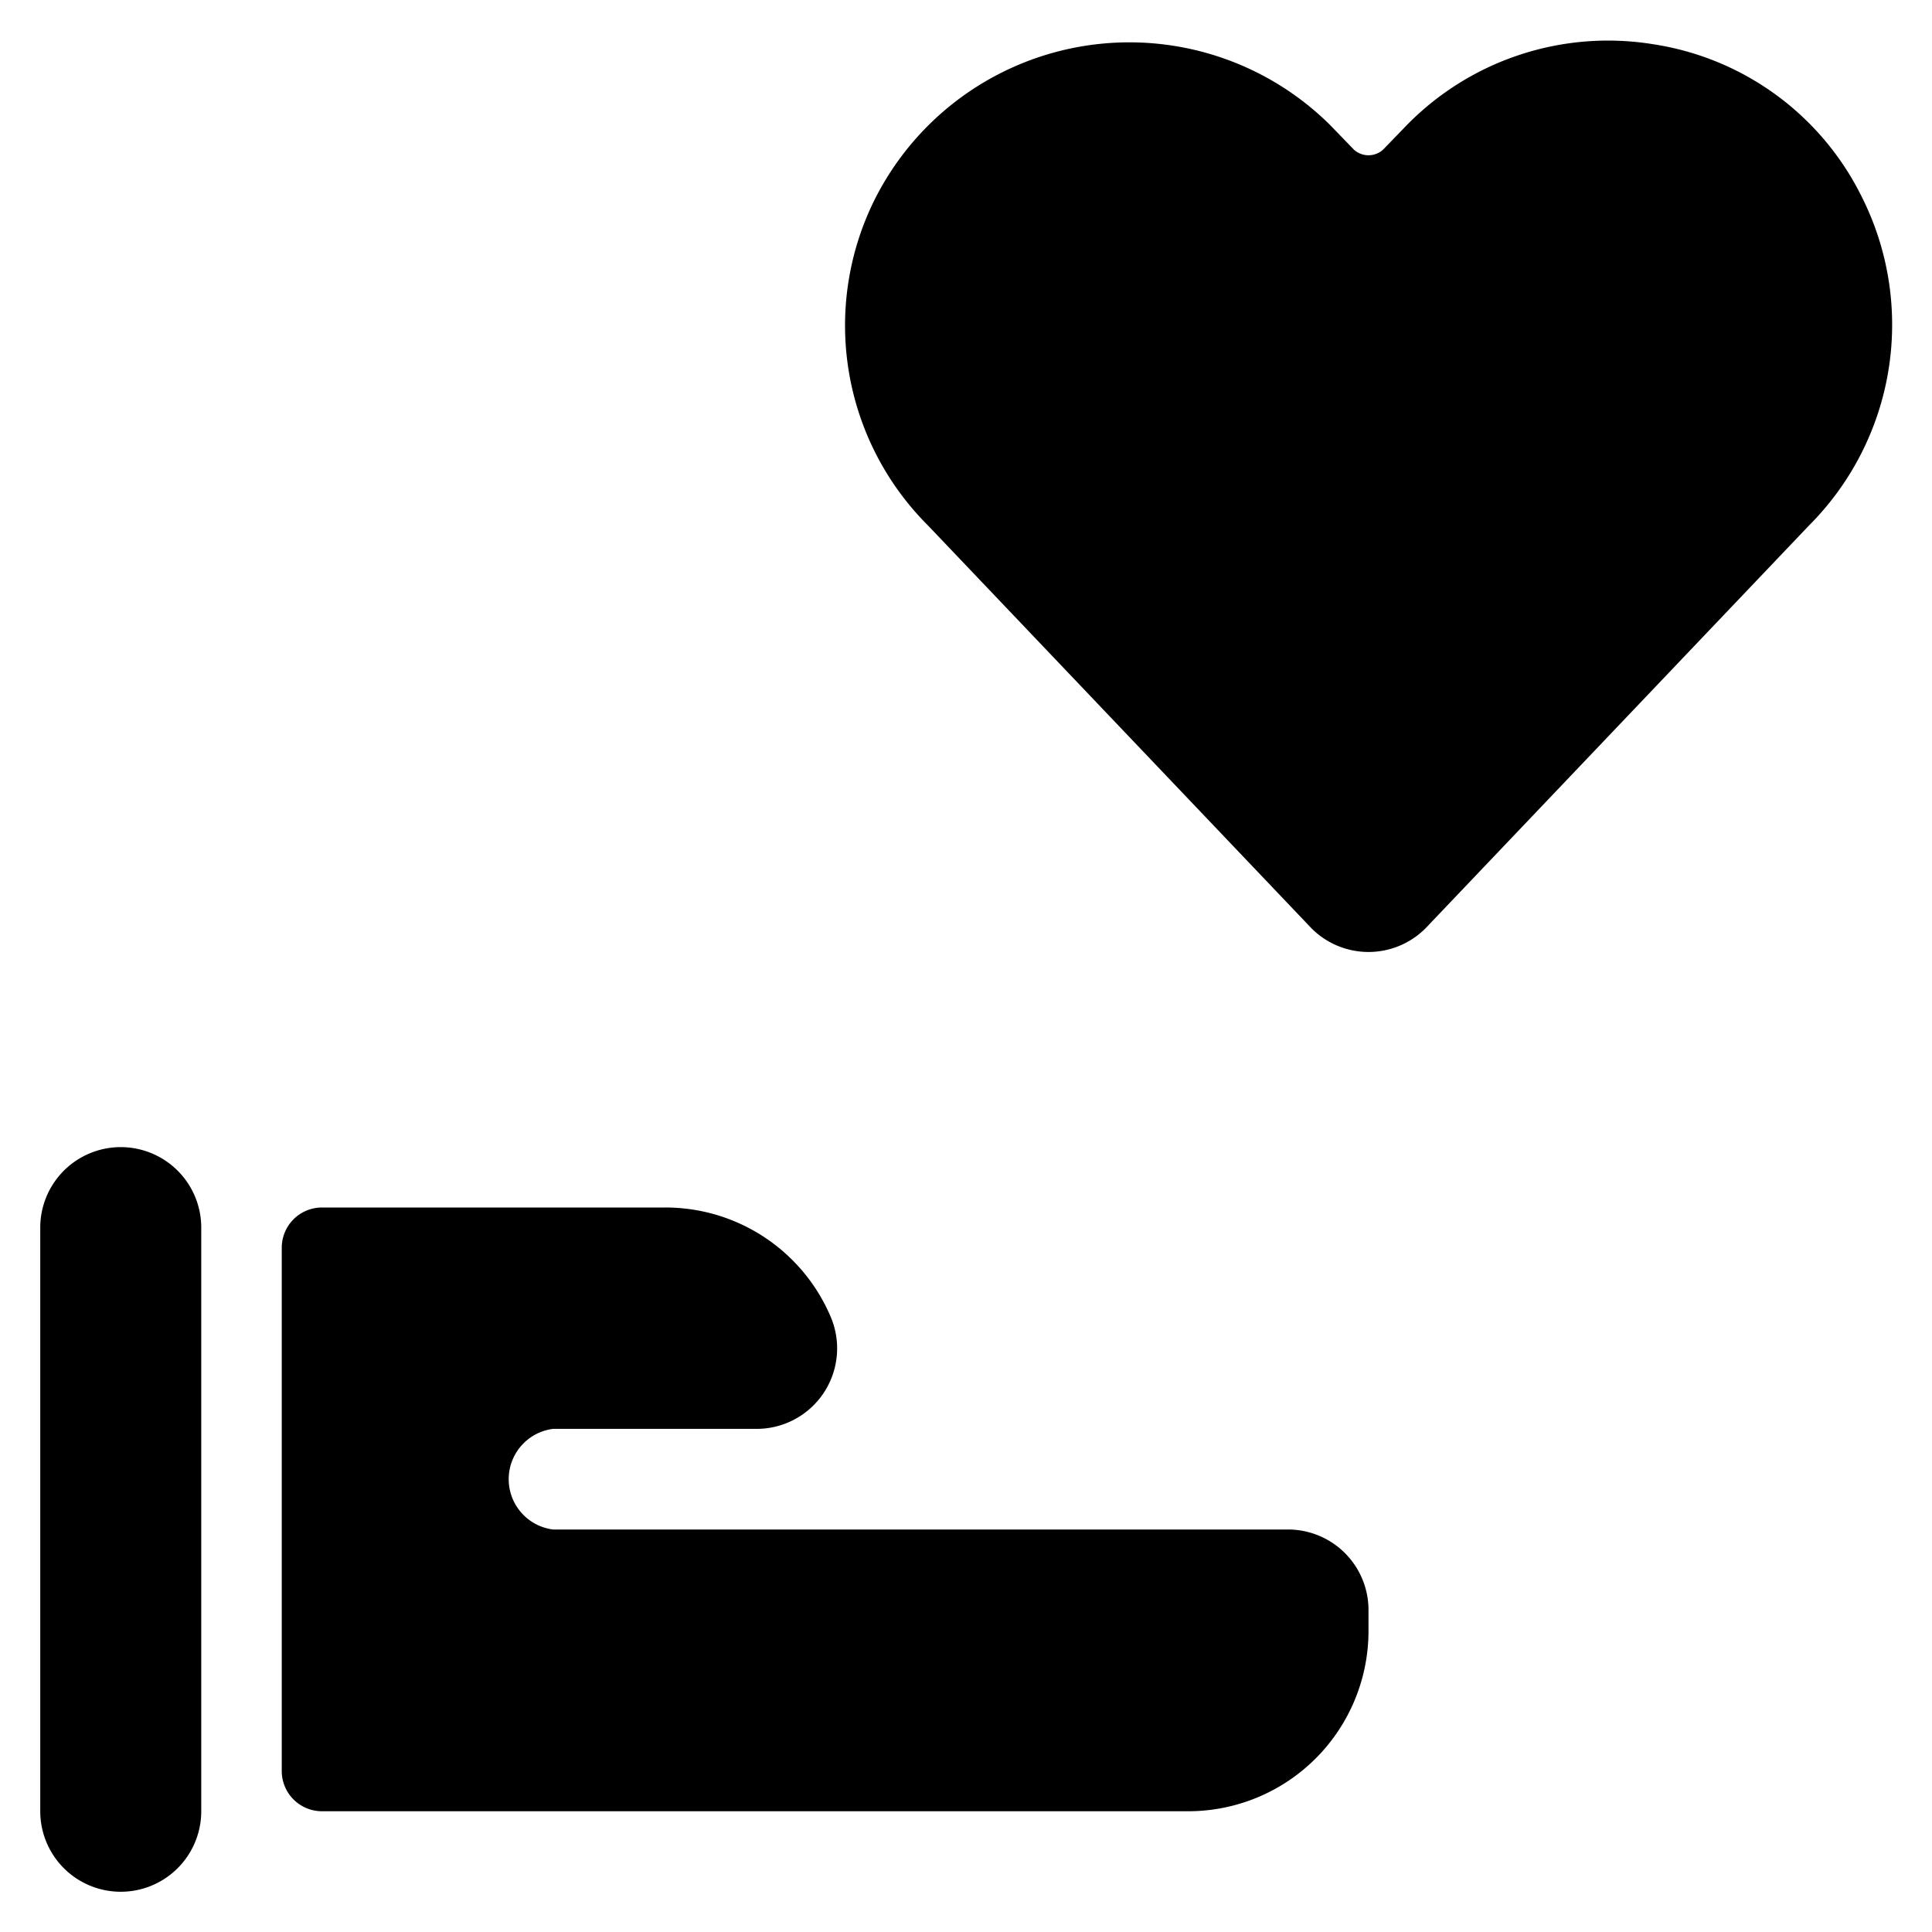
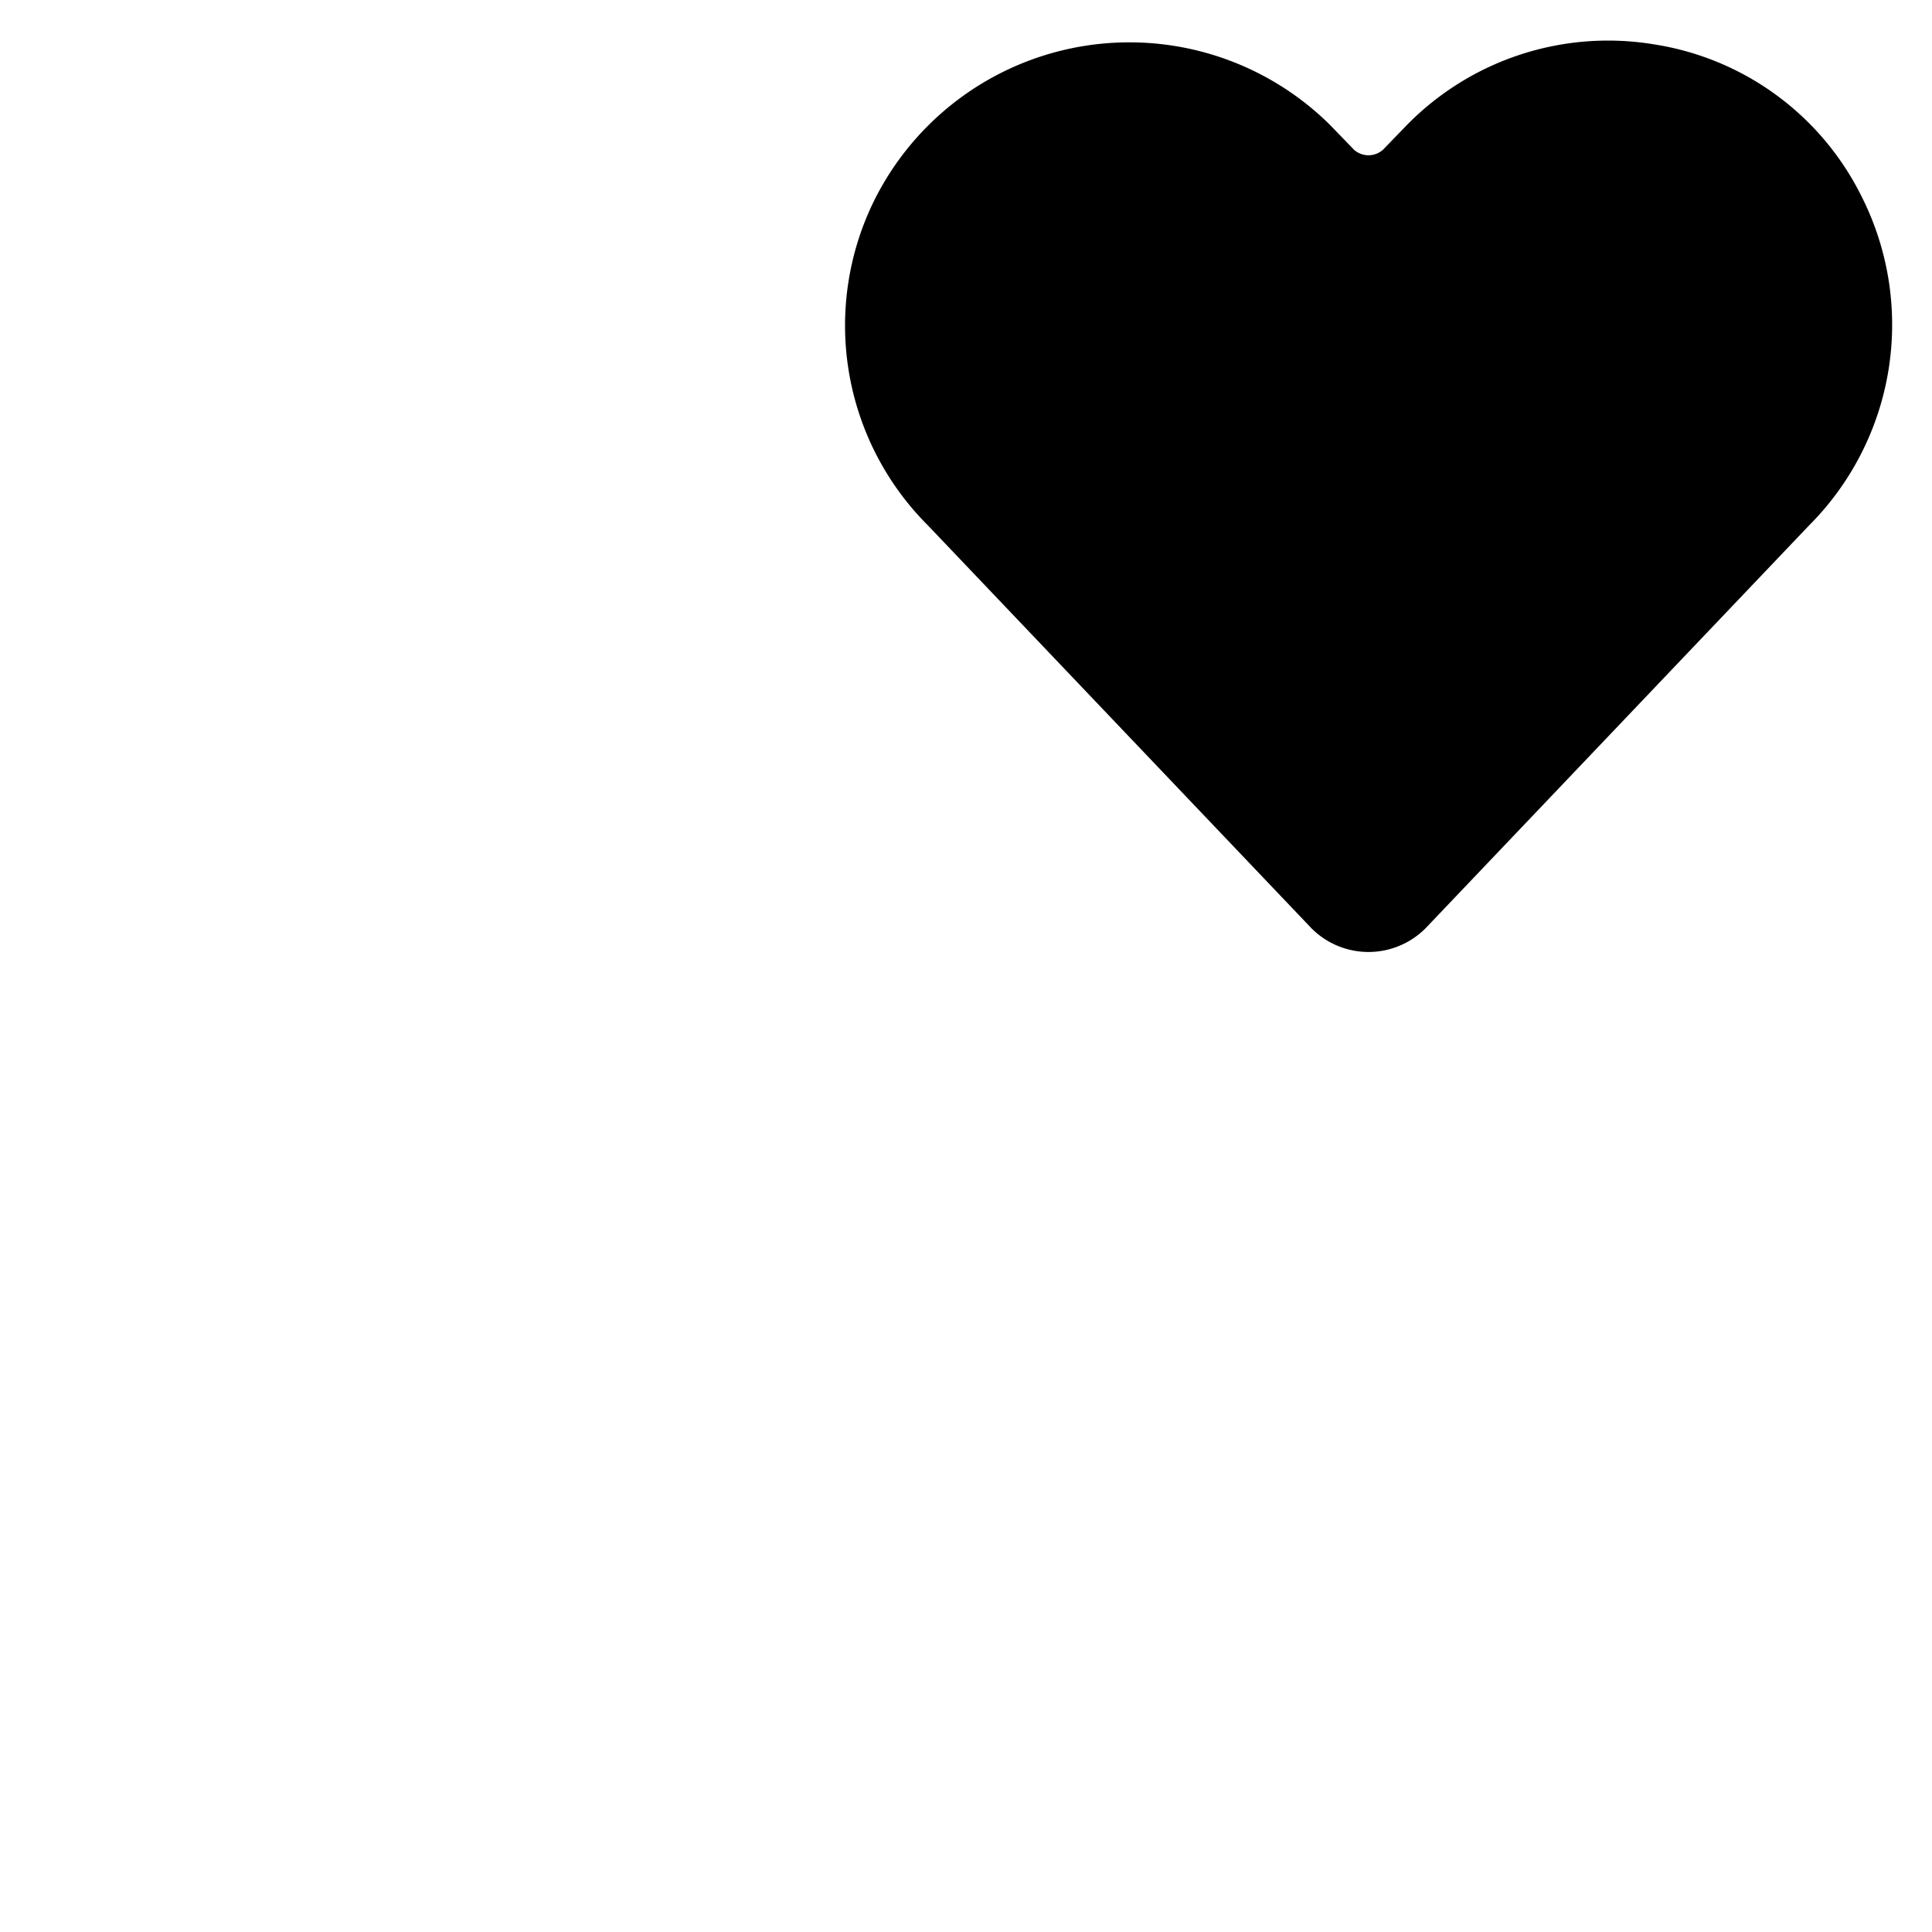
<svg xmlns="http://www.w3.org/2000/svg" viewBox="0 0 24 24">
  <g>
    <path d="M23.13 2.45a3.47 3.47 0 0 0 -2.59 -1.9 3.5 3.5 0 0 0 -3.06 1l-0.3 0.31a0.27 0.27 0 0 1 -0.36 0l-0.3 -0.31a3.54 3.54 0 0 0 -5.65 0.92 3.51 3.51 0 0 0 0.66 4.06l4.76 5a1 1 0 0 0 1.42 0l4.76 -5a3.53 3.53 0 0 0 0.66 -4.08Z" fill="#000000" stroke-width="1" />
-     <path d="M1.5 14.25a1 1 0 0 0 -1 1v7.25a1 1 0 0 0 2 0v-7.25a1 1 0 0 0 -1 -1Z" fill="#000000" stroke-width="1" />
-     <path d="M16 19H6.87a0.63 0.63 0 0 1 0 -1.25H9.4a1 1 0 0 0 0.92 -1.39A2.23 2.23 0 0 0 8.26 15H4a0.5 0.5 0 0 0 -0.5 0.5V22a0.5 0.5 0 0 0 0.5 0.5h10.76A2.24 2.24 0 0 0 17 20.26V20a1 1 0 0 0 -1 -1Z" fill="#000000" stroke-width="1" />
  </g>
</svg>